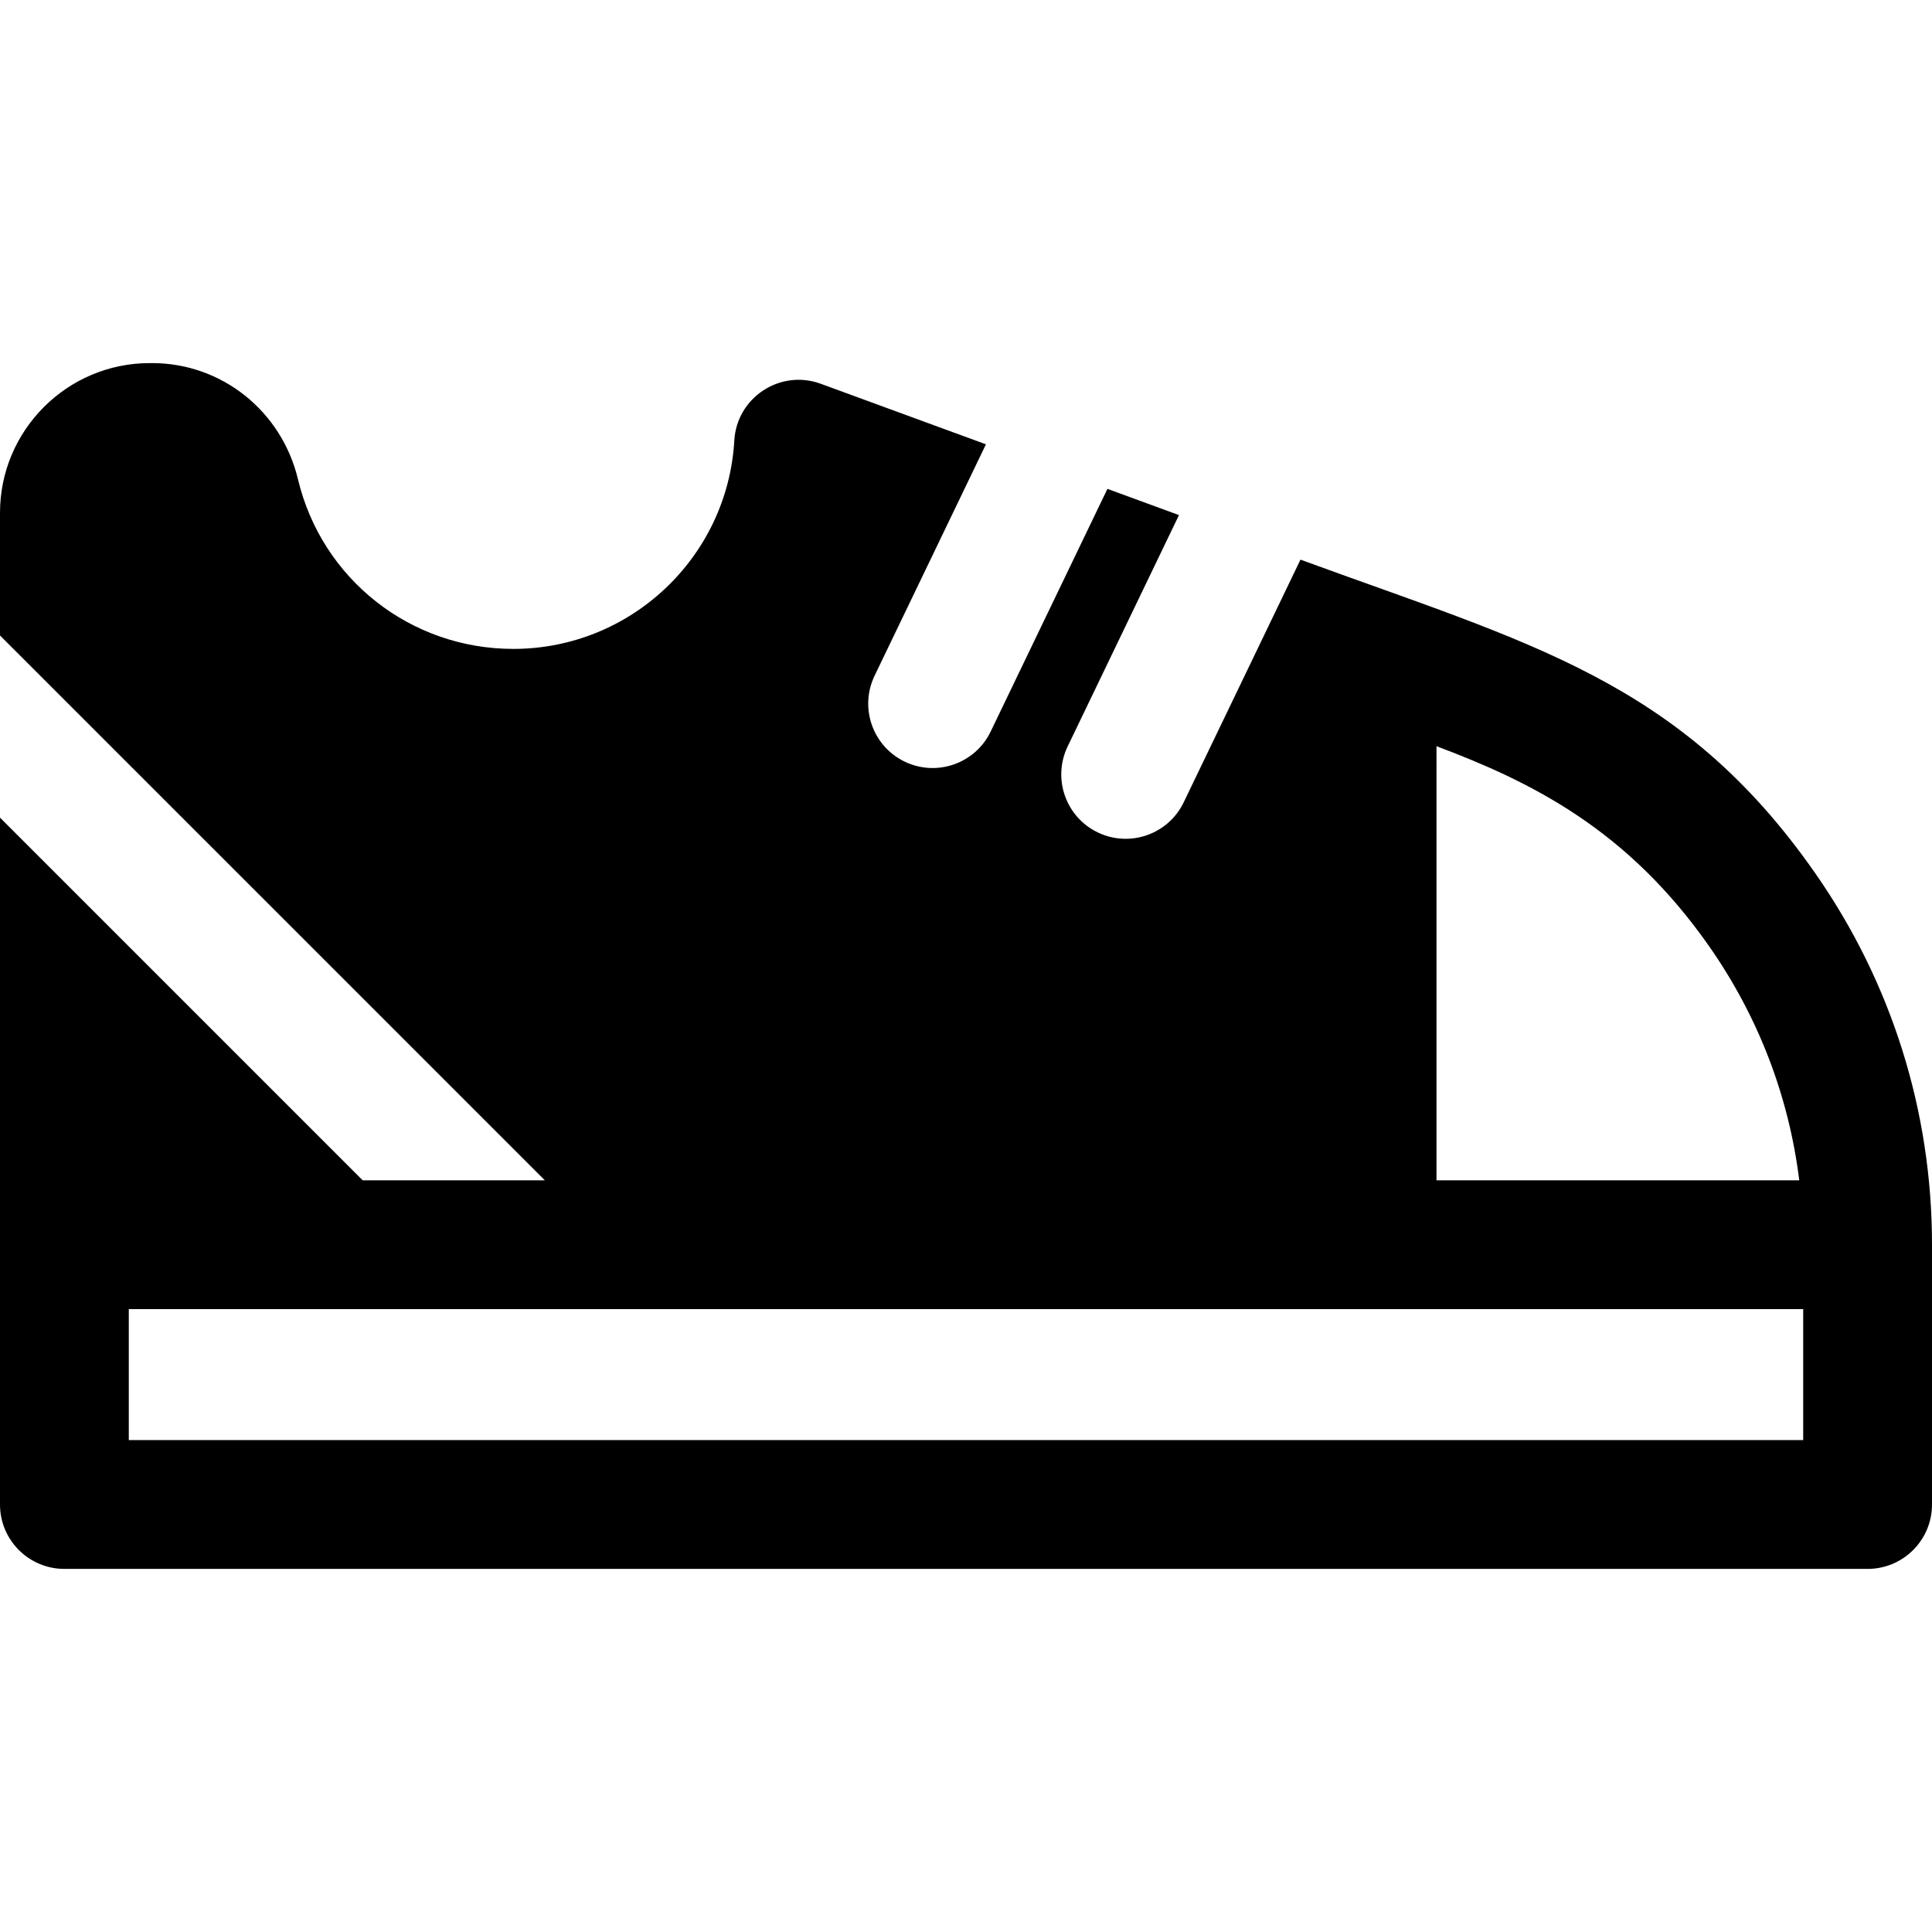
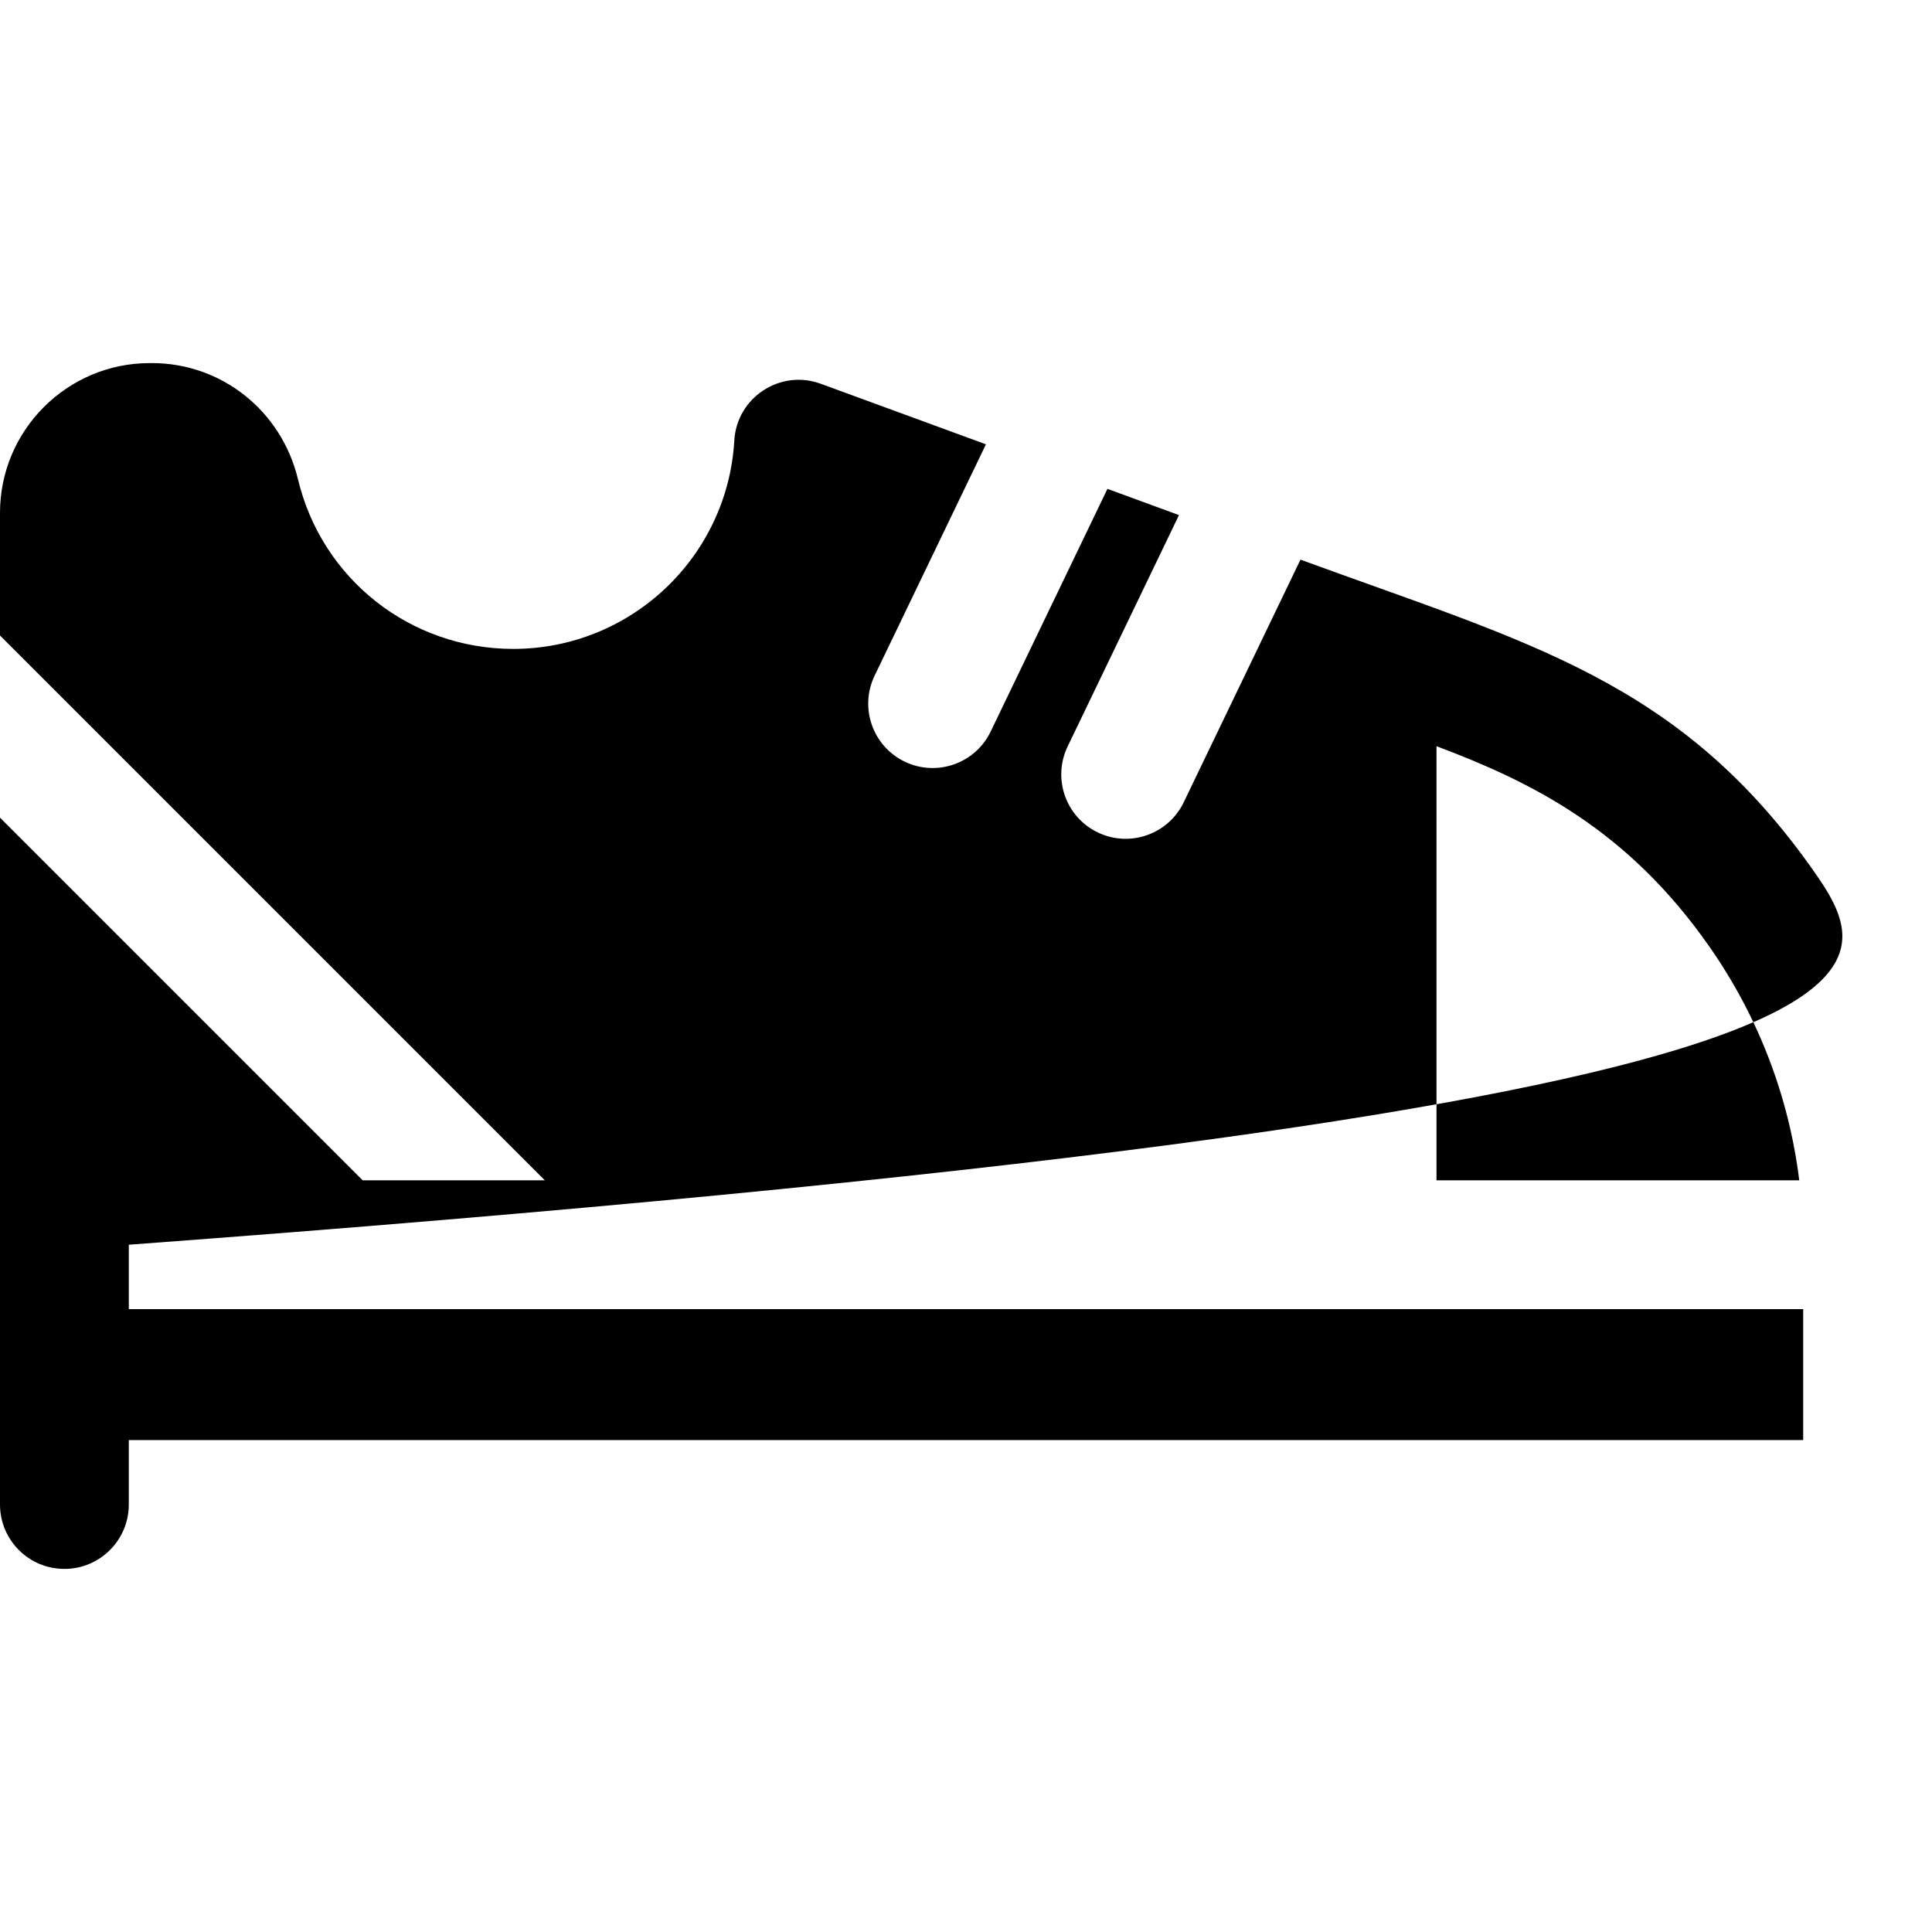
<svg xmlns="http://www.w3.org/2000/svg" version="1.1" id="Layer_1" x="0px" y="0px" viewBox="0 0 512 512" style="enable-background:new 0 0 512 512;" xml:space="preserve">
  <g>
    <g>
-       <path d="M480.993,231.325c-35.645-51.038-75.825-60.827-136.352-83.016l-30.946,64.312c-4.085,8.488-14.279,12.068-22.779,7.979    c-8.494-4.087-12.065-14.286-7.979-22.779l29.505-61.316l-18.959-6.951l-30.946,64.313c-4.085,8.488-14.279,12.068-22.779,7.979    c-8.493-4.087-12.065-14.286-7.979-22.779l29.505-61.317l-43.77-16.046c-10.733-3.934-22.253,3.611-22.913,15.039    c-1.79,30.967-27.516,55.223-58.567,55.223c-27.259,0-50.724-18.479-57.062-44.934c-4.343-18.138-20.246-30.808-38.67-30.808    h-0.614C17.803,96.224,0,114.027,0,135.91v32.503l144.386,144.386H96.115L0,216.684c0,8.737,0,176.259,0,182.025    c0,9.425,7.641,17.067,17.067,17.067h477.867c9.425,0,17.067-7.641,17.067-17.067v-68.844    C512,294.432,501.278,260.357,480.993,231.325z M380.689,197.75c25.27,9.508,50.608,22.031,72.322,53.121    c12.973,18.569,21.067,39.713,23.81,61.928h-96.132V197.75z M477.867,381.642H34.133v-34.709c19.177,0,435.755,0,443.733,0    V381.642z" />
+       <path d="M480.993,231.325c-35.645-51.038-75.825-60.827-136.352-83.016l-30.946,64.312c-4.085,8.488-14.279,12.068-22.779,7.979    c-8.494-4.087-12.065-14.286-7.979-22.779l29.505-61.316l-18.959-6.951l-30.946,64.313c-4.085,8.488-14.279,12.068-22.779,7.979    c-8.493-4.087-12.065-14.286-7.979-22.779l29.505-61.317l-43.77-16.046c-10.733-3.934-22.253,3.611-22.913,15.039    c-1.79,30.967-27.516,55.223-58.567,55.223c-27.259,0-50.724-18.479-57.062-44.934c-4.343-18.138-20.246-30.808-38.67-30.808    h-0.614C17.803,96.224,0,114.027,0,135.91v32.503l144.386,144.386H96.115L0,216.684c0,8.737,0,176.259,0,182.025    c0,9.425,7.641,17.067,17.067,17.067c9.425,0,17.067-7.641,17.067-17.067v-68.844    C512,294.432,501.278,260.357,480.993,231.325z M380.689,197.75c25.27,9.508,50.608,22.031,72.322,53.121    c12.973,18.569,21.067,39.713,23.81,61.928h-96.132V197.75z M477.867,381.642H34.133v-34.709c19.177,0,435.755,0,443.733,0    V381.642z" />
    </g>
  </g>
  <g>
</g>
  <g>
</g>
  <g>
</g>
  <g>
</g>
  <g>
</g>
  <g>
</g>
  <g>
</g>
  <g>
</g>
  <g>
</g>
  <g>
</g>
  <g>
</g>
  <g>
</g>
  <g>
</g>
  <g>
</g>
  <g>
</g>
</svg>